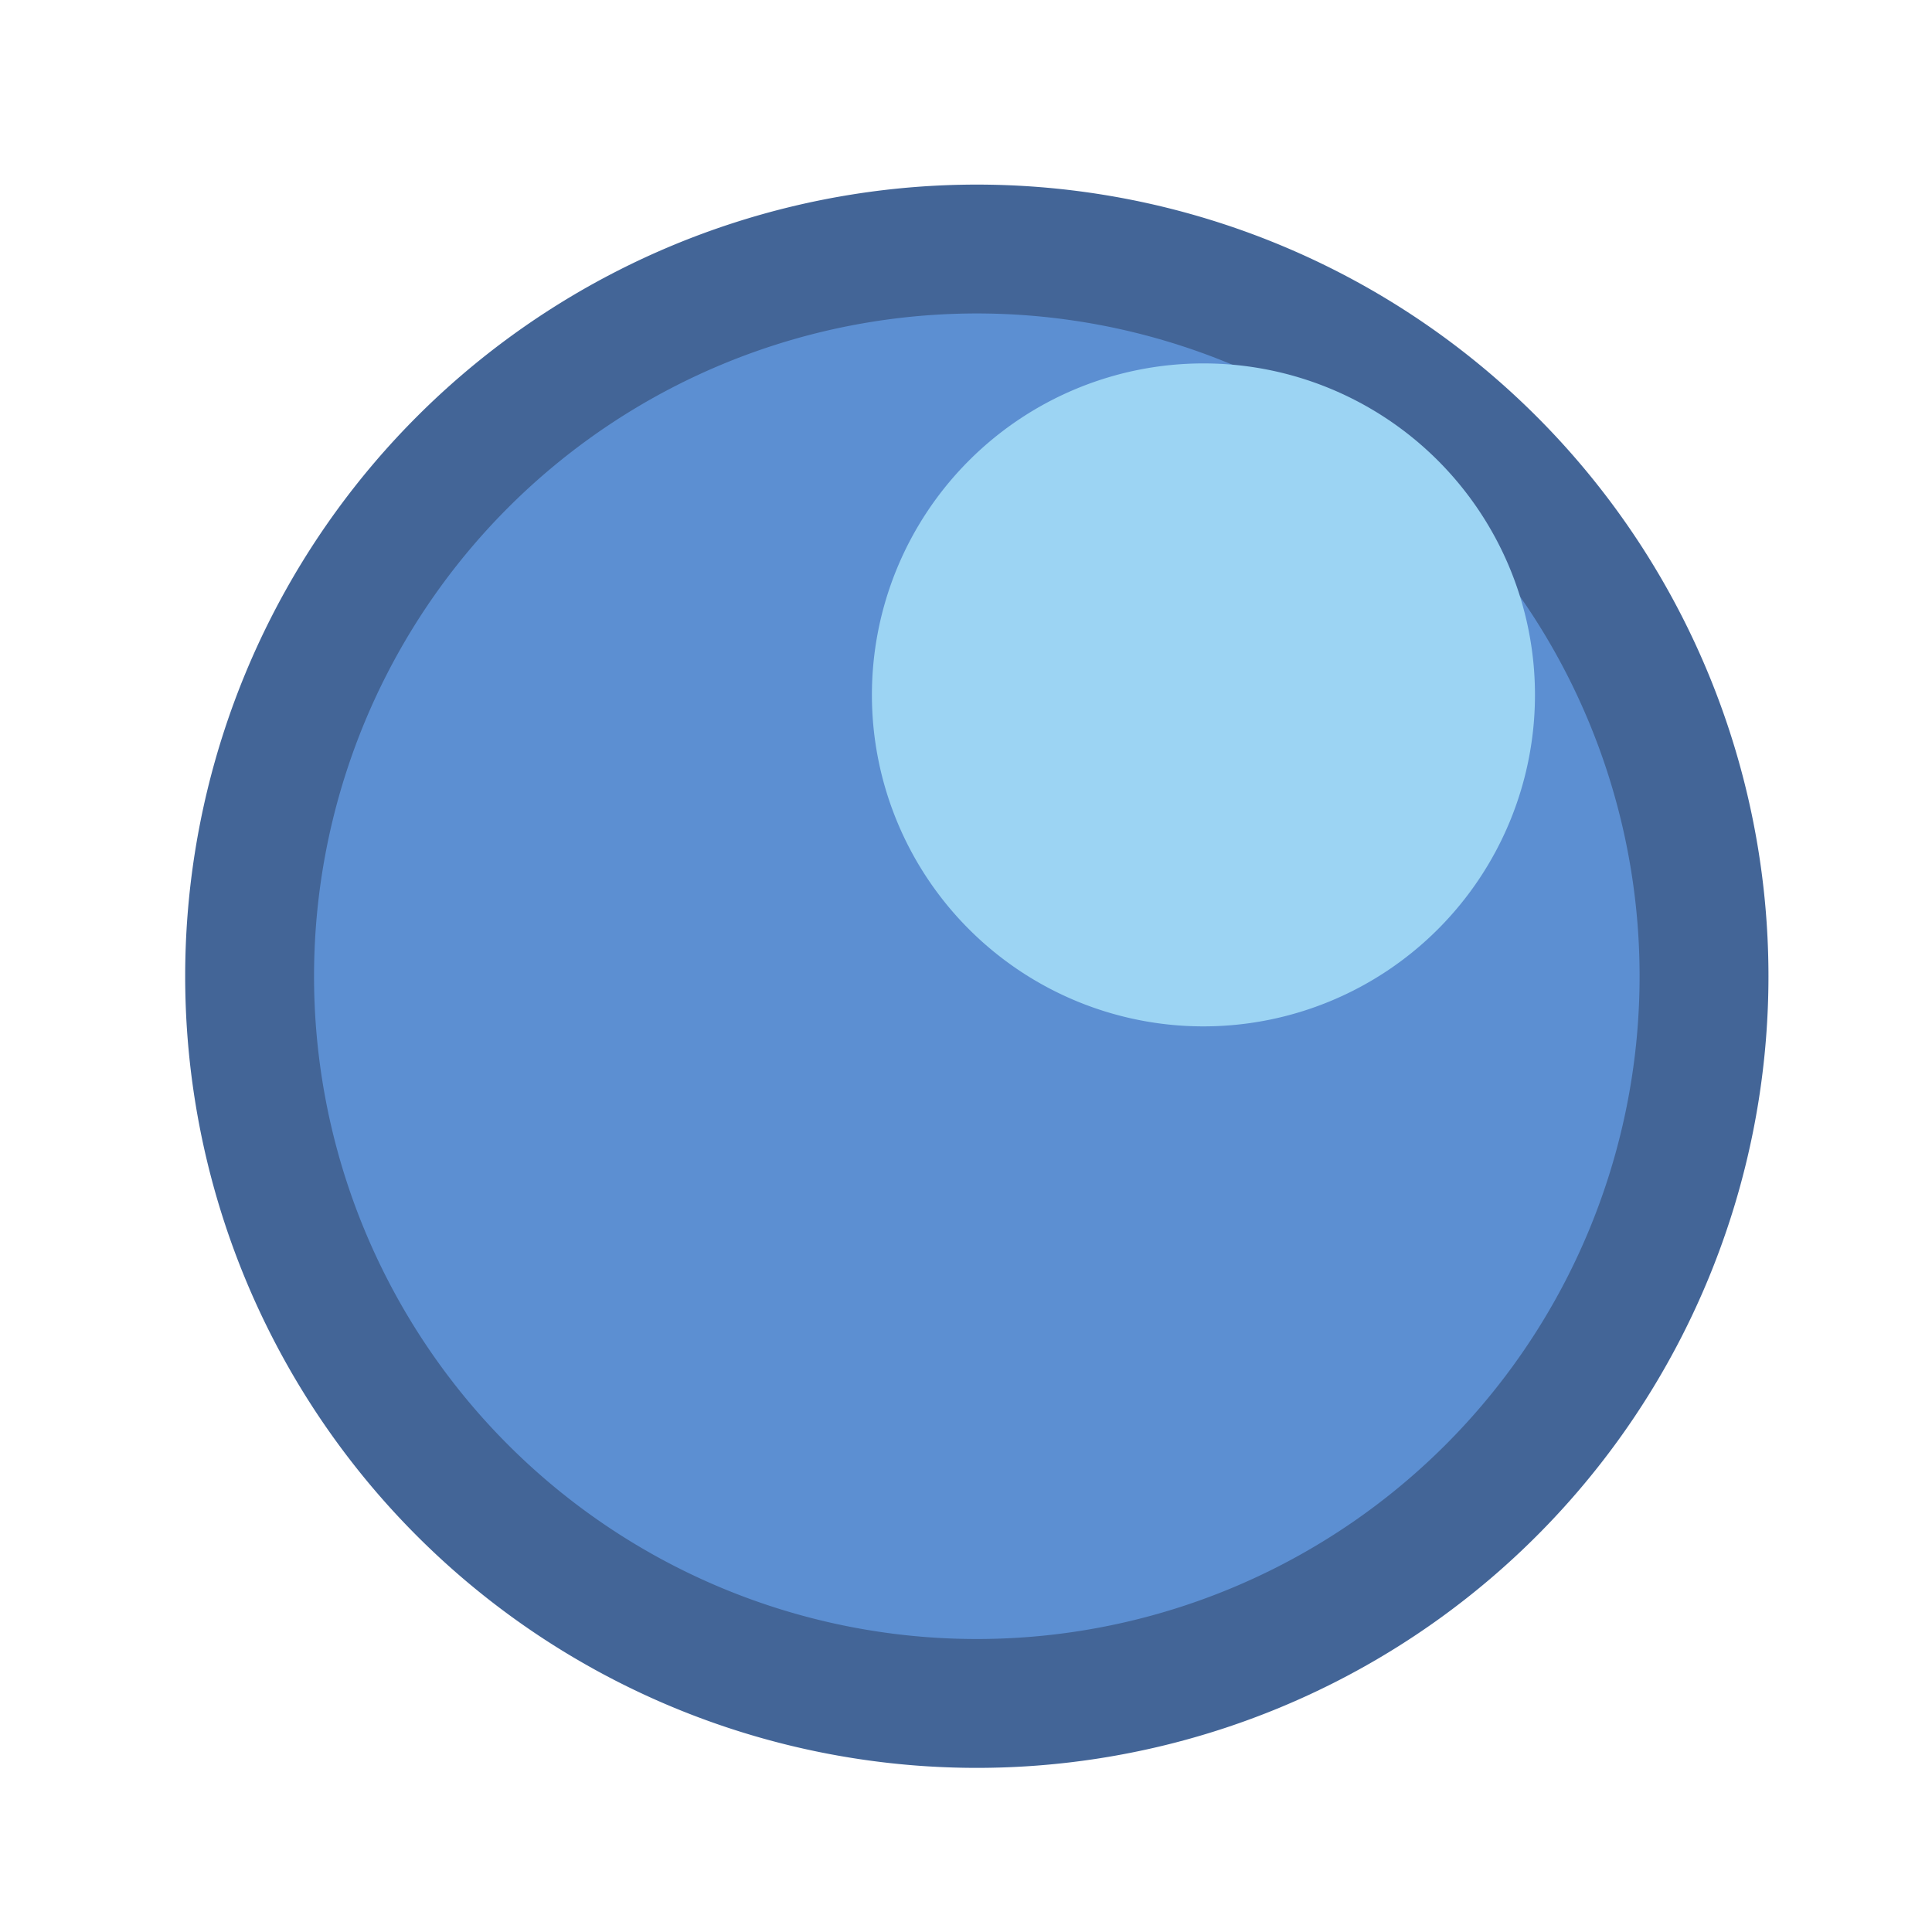
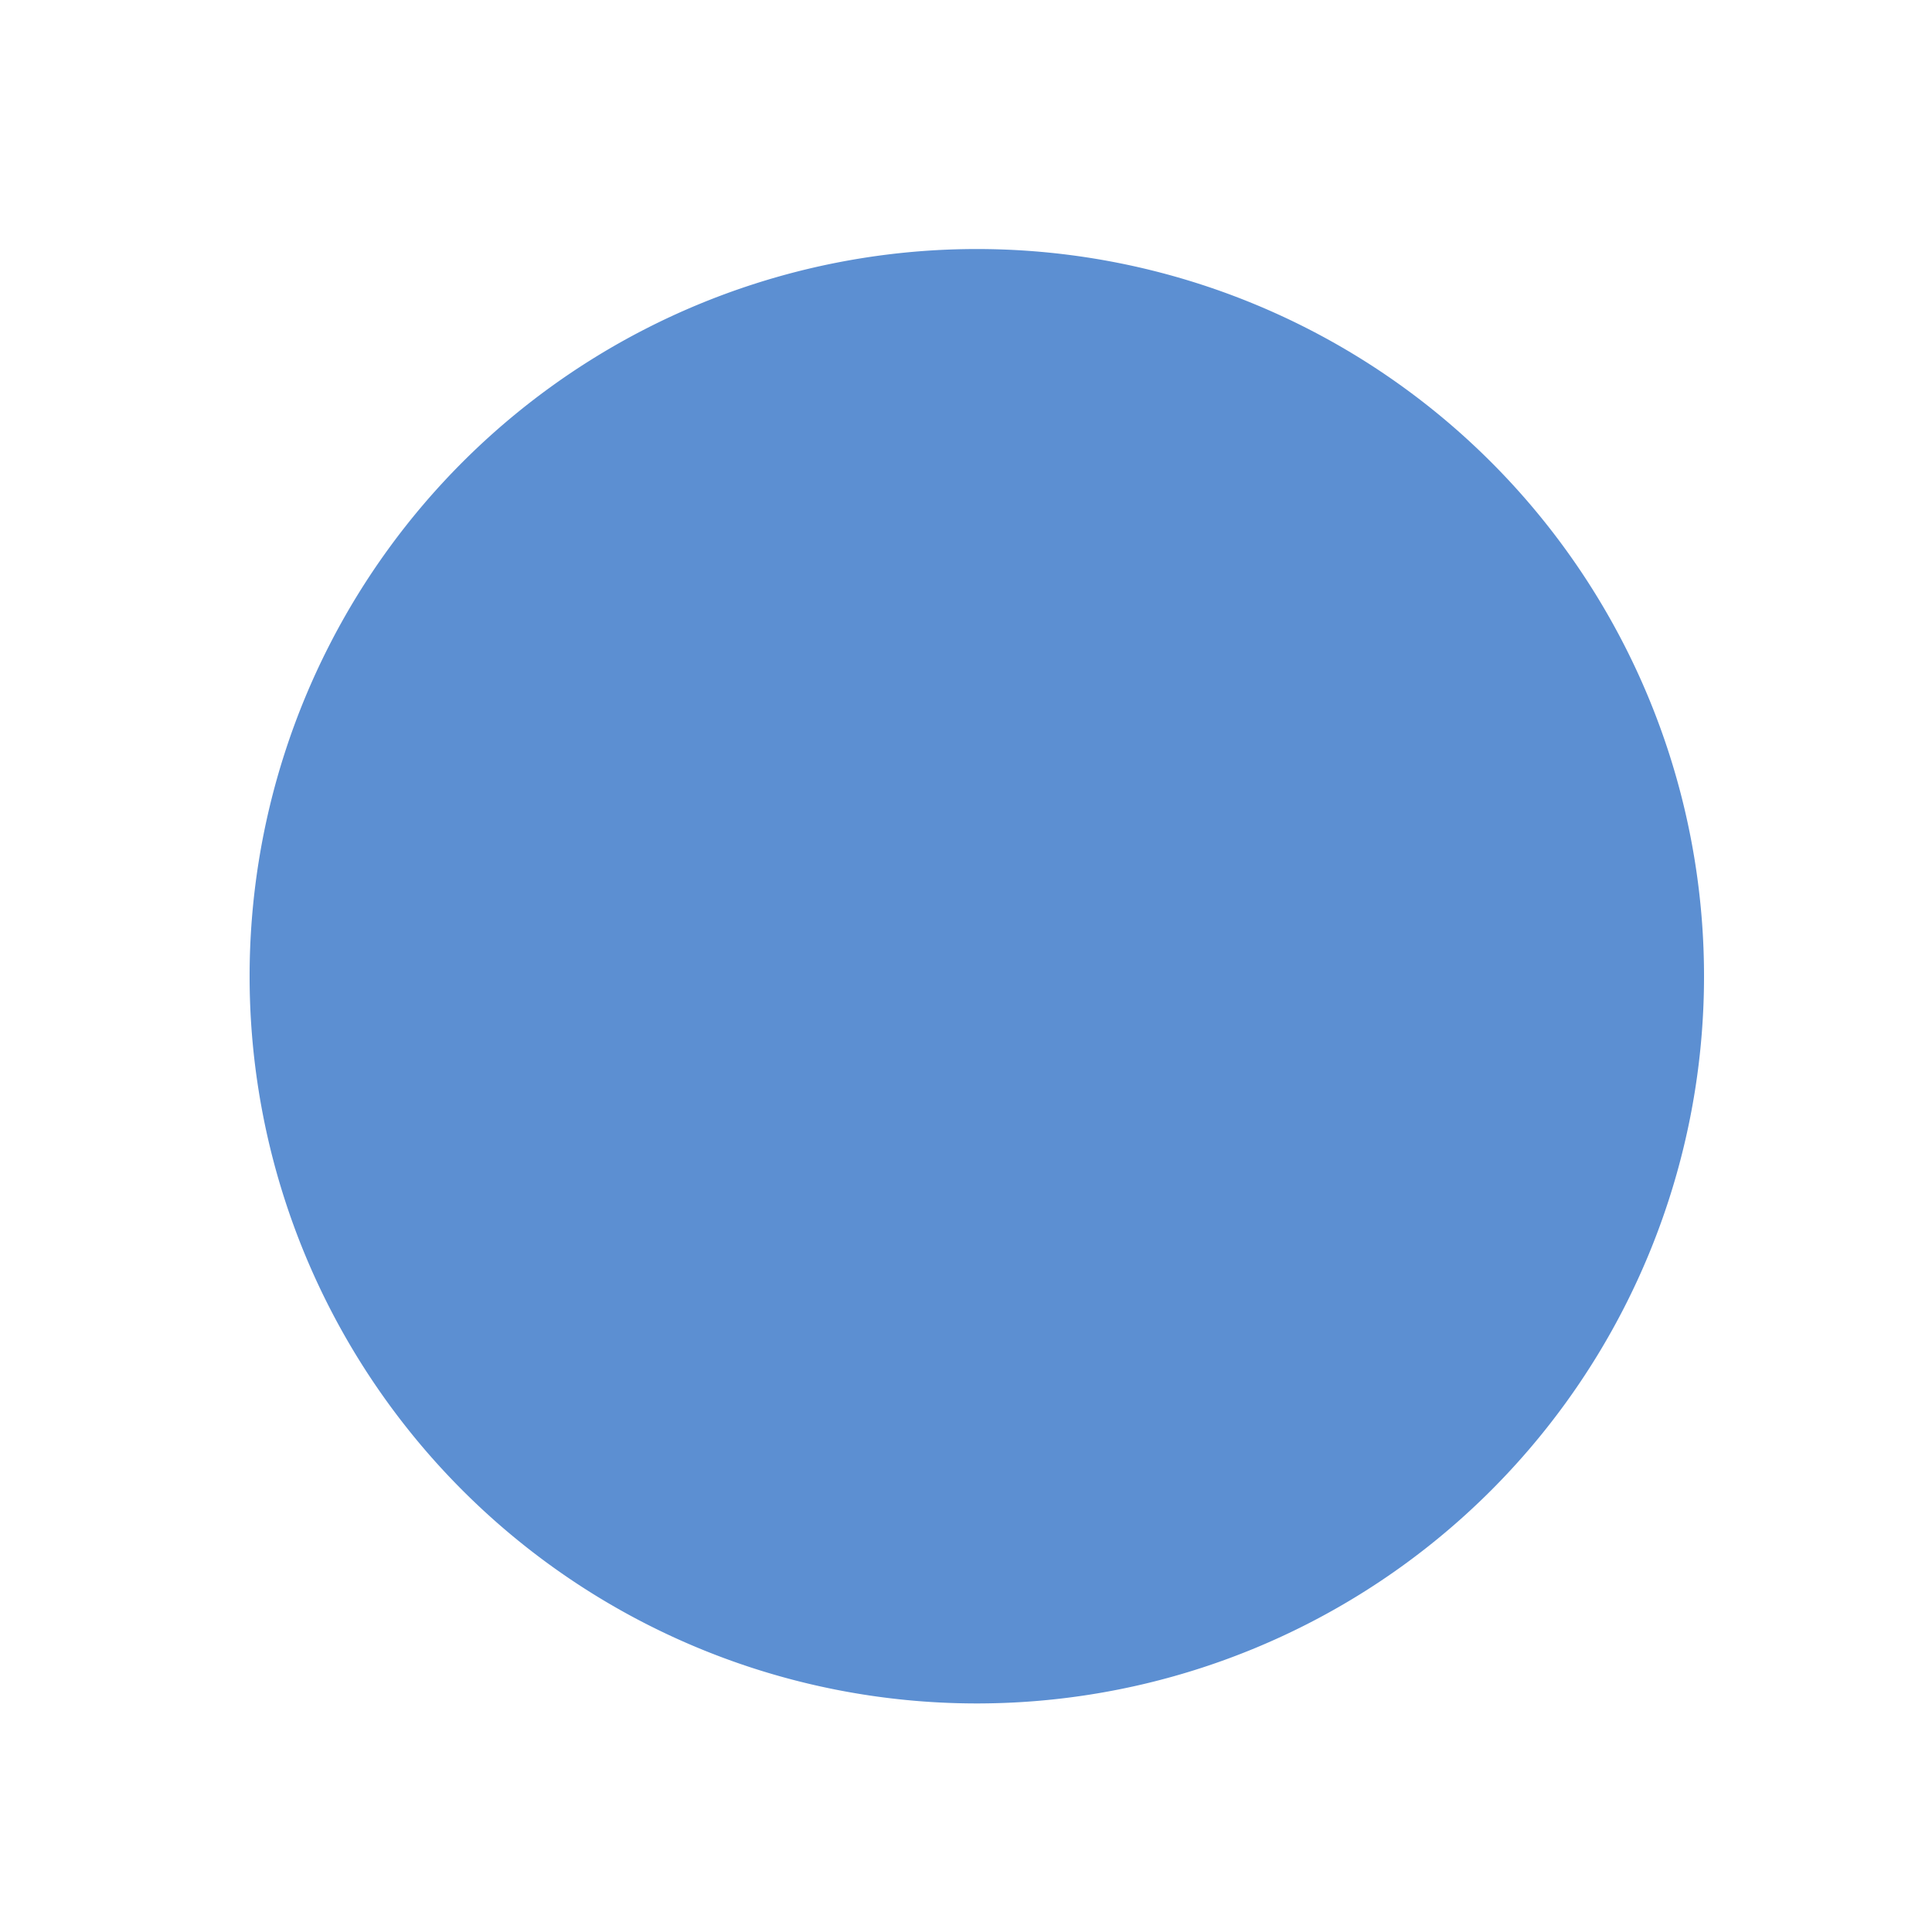
<svg xmlns="http://www.w3.org/2000/svg" width="10" height="10">
  <path d="M8.82 5.054a3.764 3.764 0 1 1-7.528-.002 3.764 3.764 0 0 1 7.528.002" fill="#5c8fd2" />
-   <path d="M8.82 5.054a3.764 3.764 0 1 1-7.528-.002 3.764 3.764 0 0 1 7.528.002z" fill="none" stroke="#436597" stroke-width=".667" stroke-miterlimit="10" />
-   <path d="M7.945 3.596a1.716 1.716 0 1 1-3.432.001 1.716 1.716 0 0 1 3.432 0" fill="#9cd4f3" />
</svg>